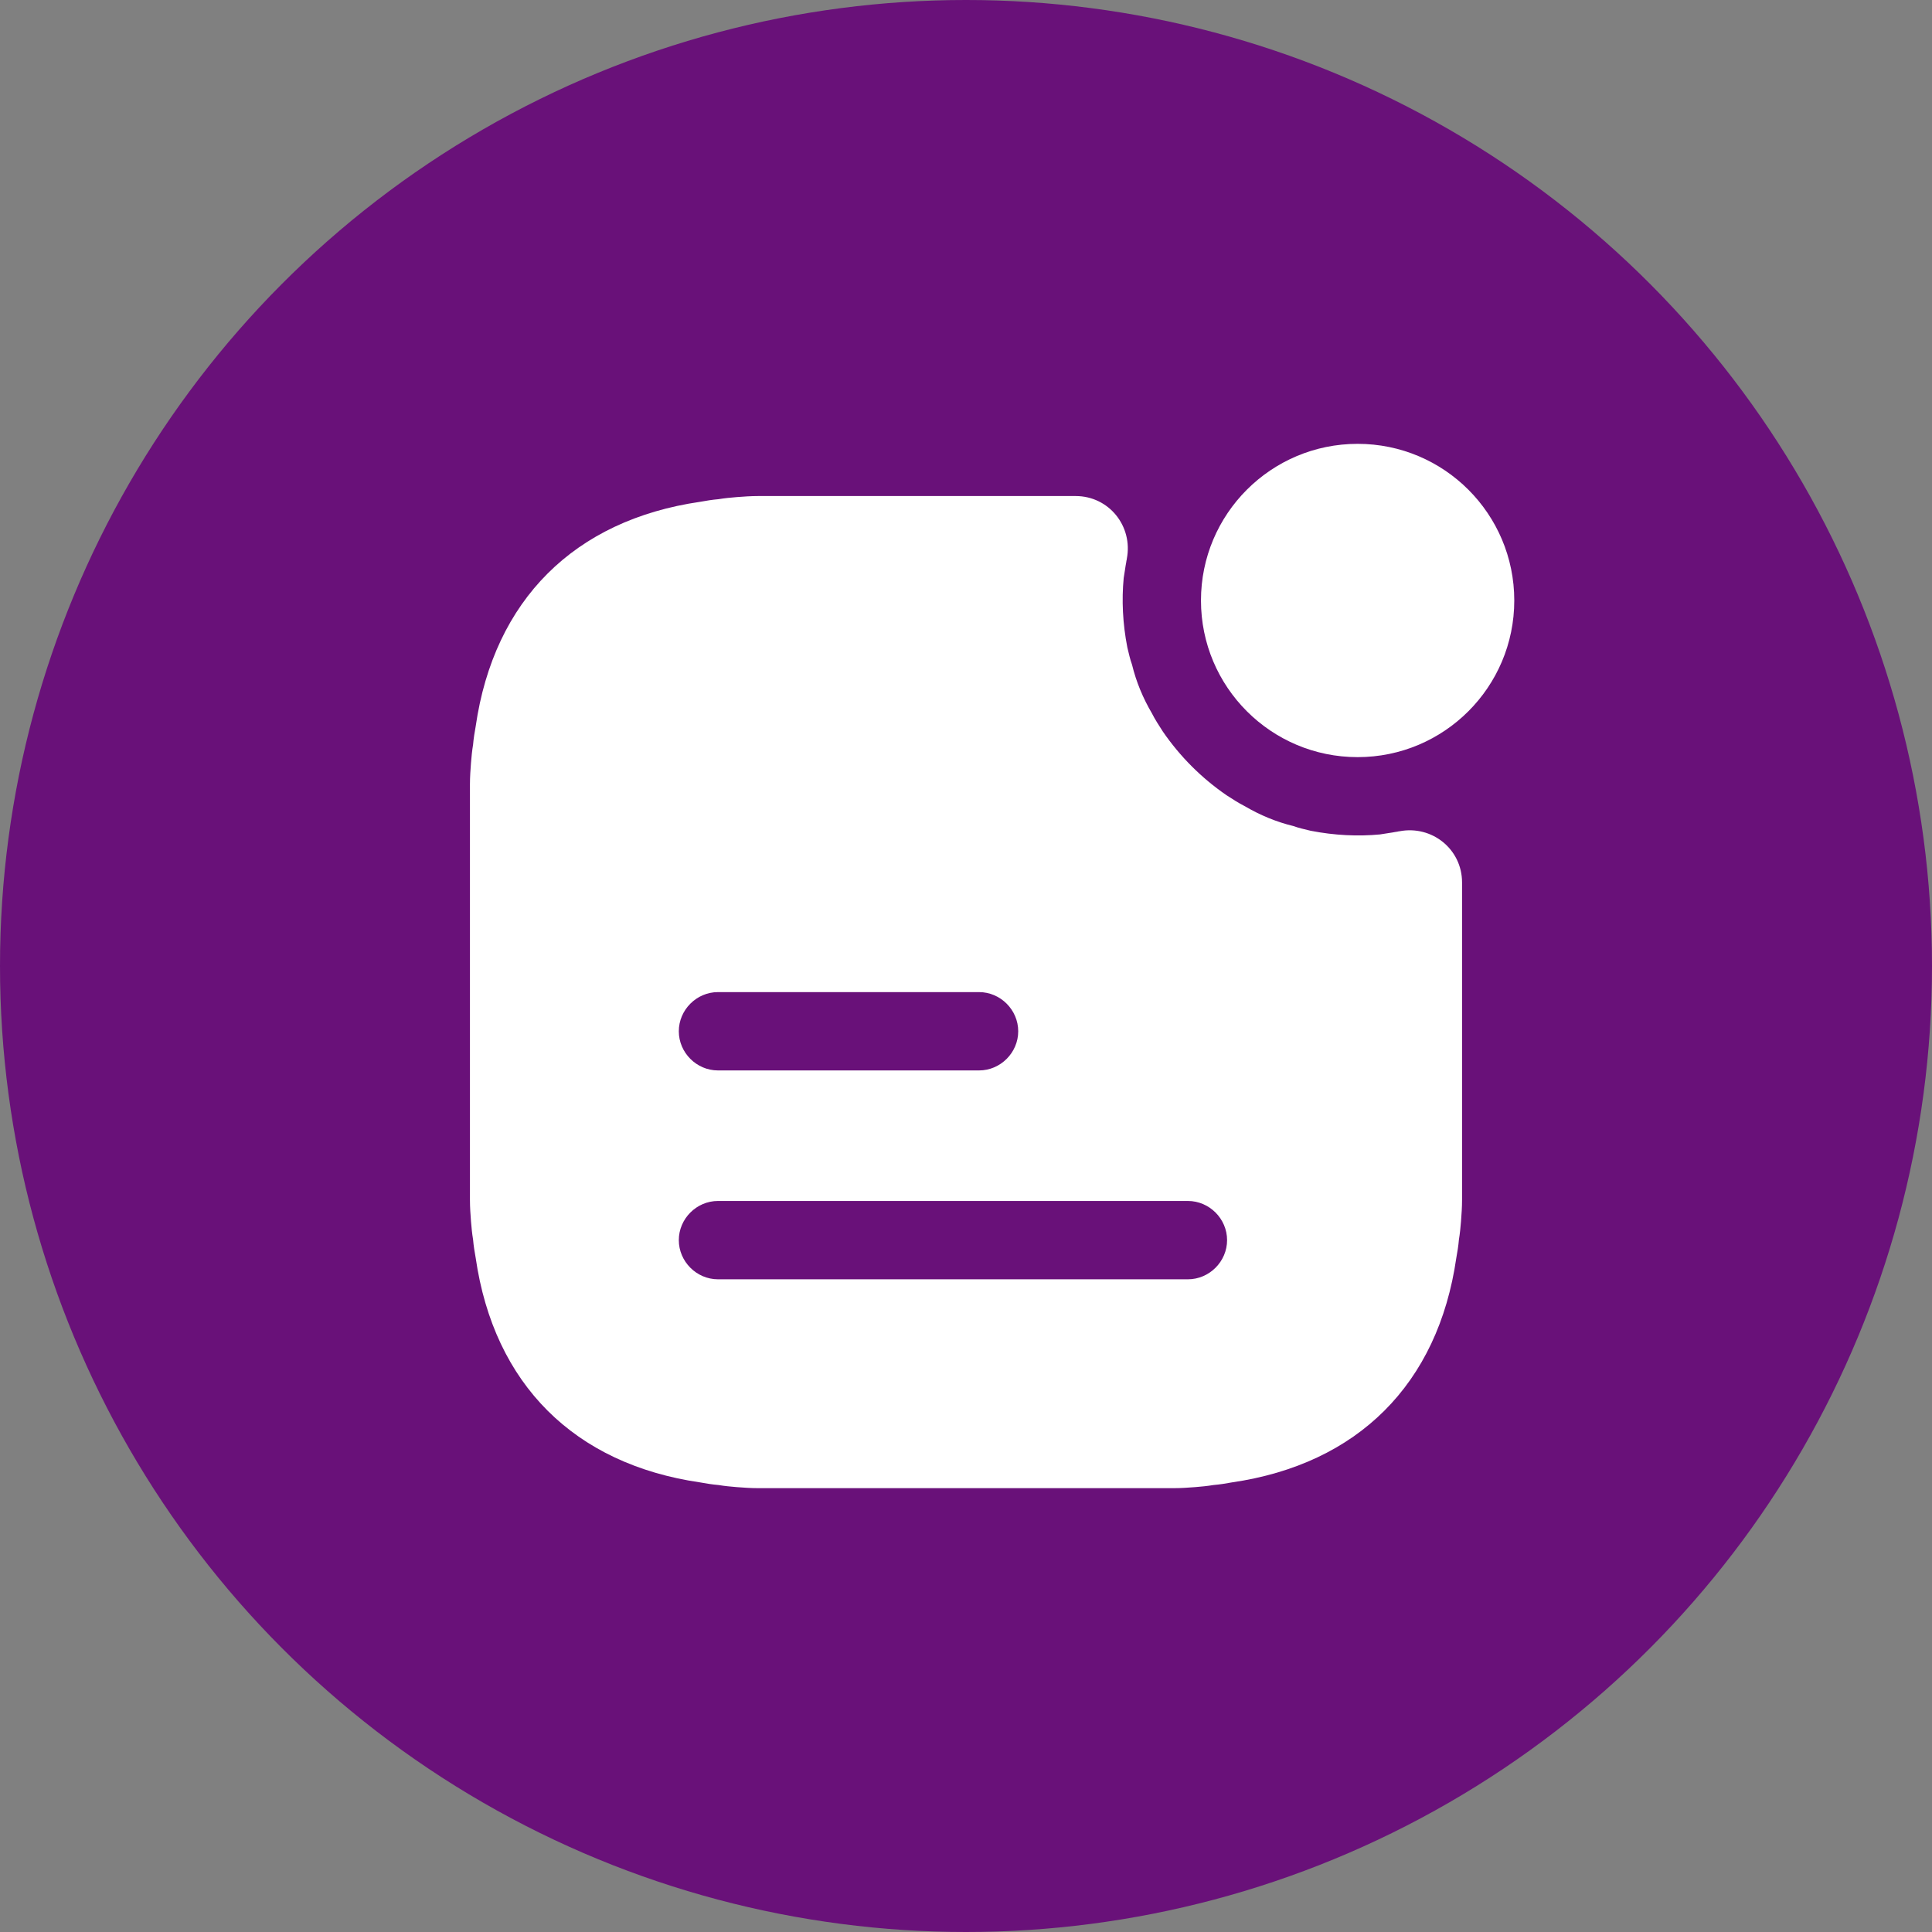
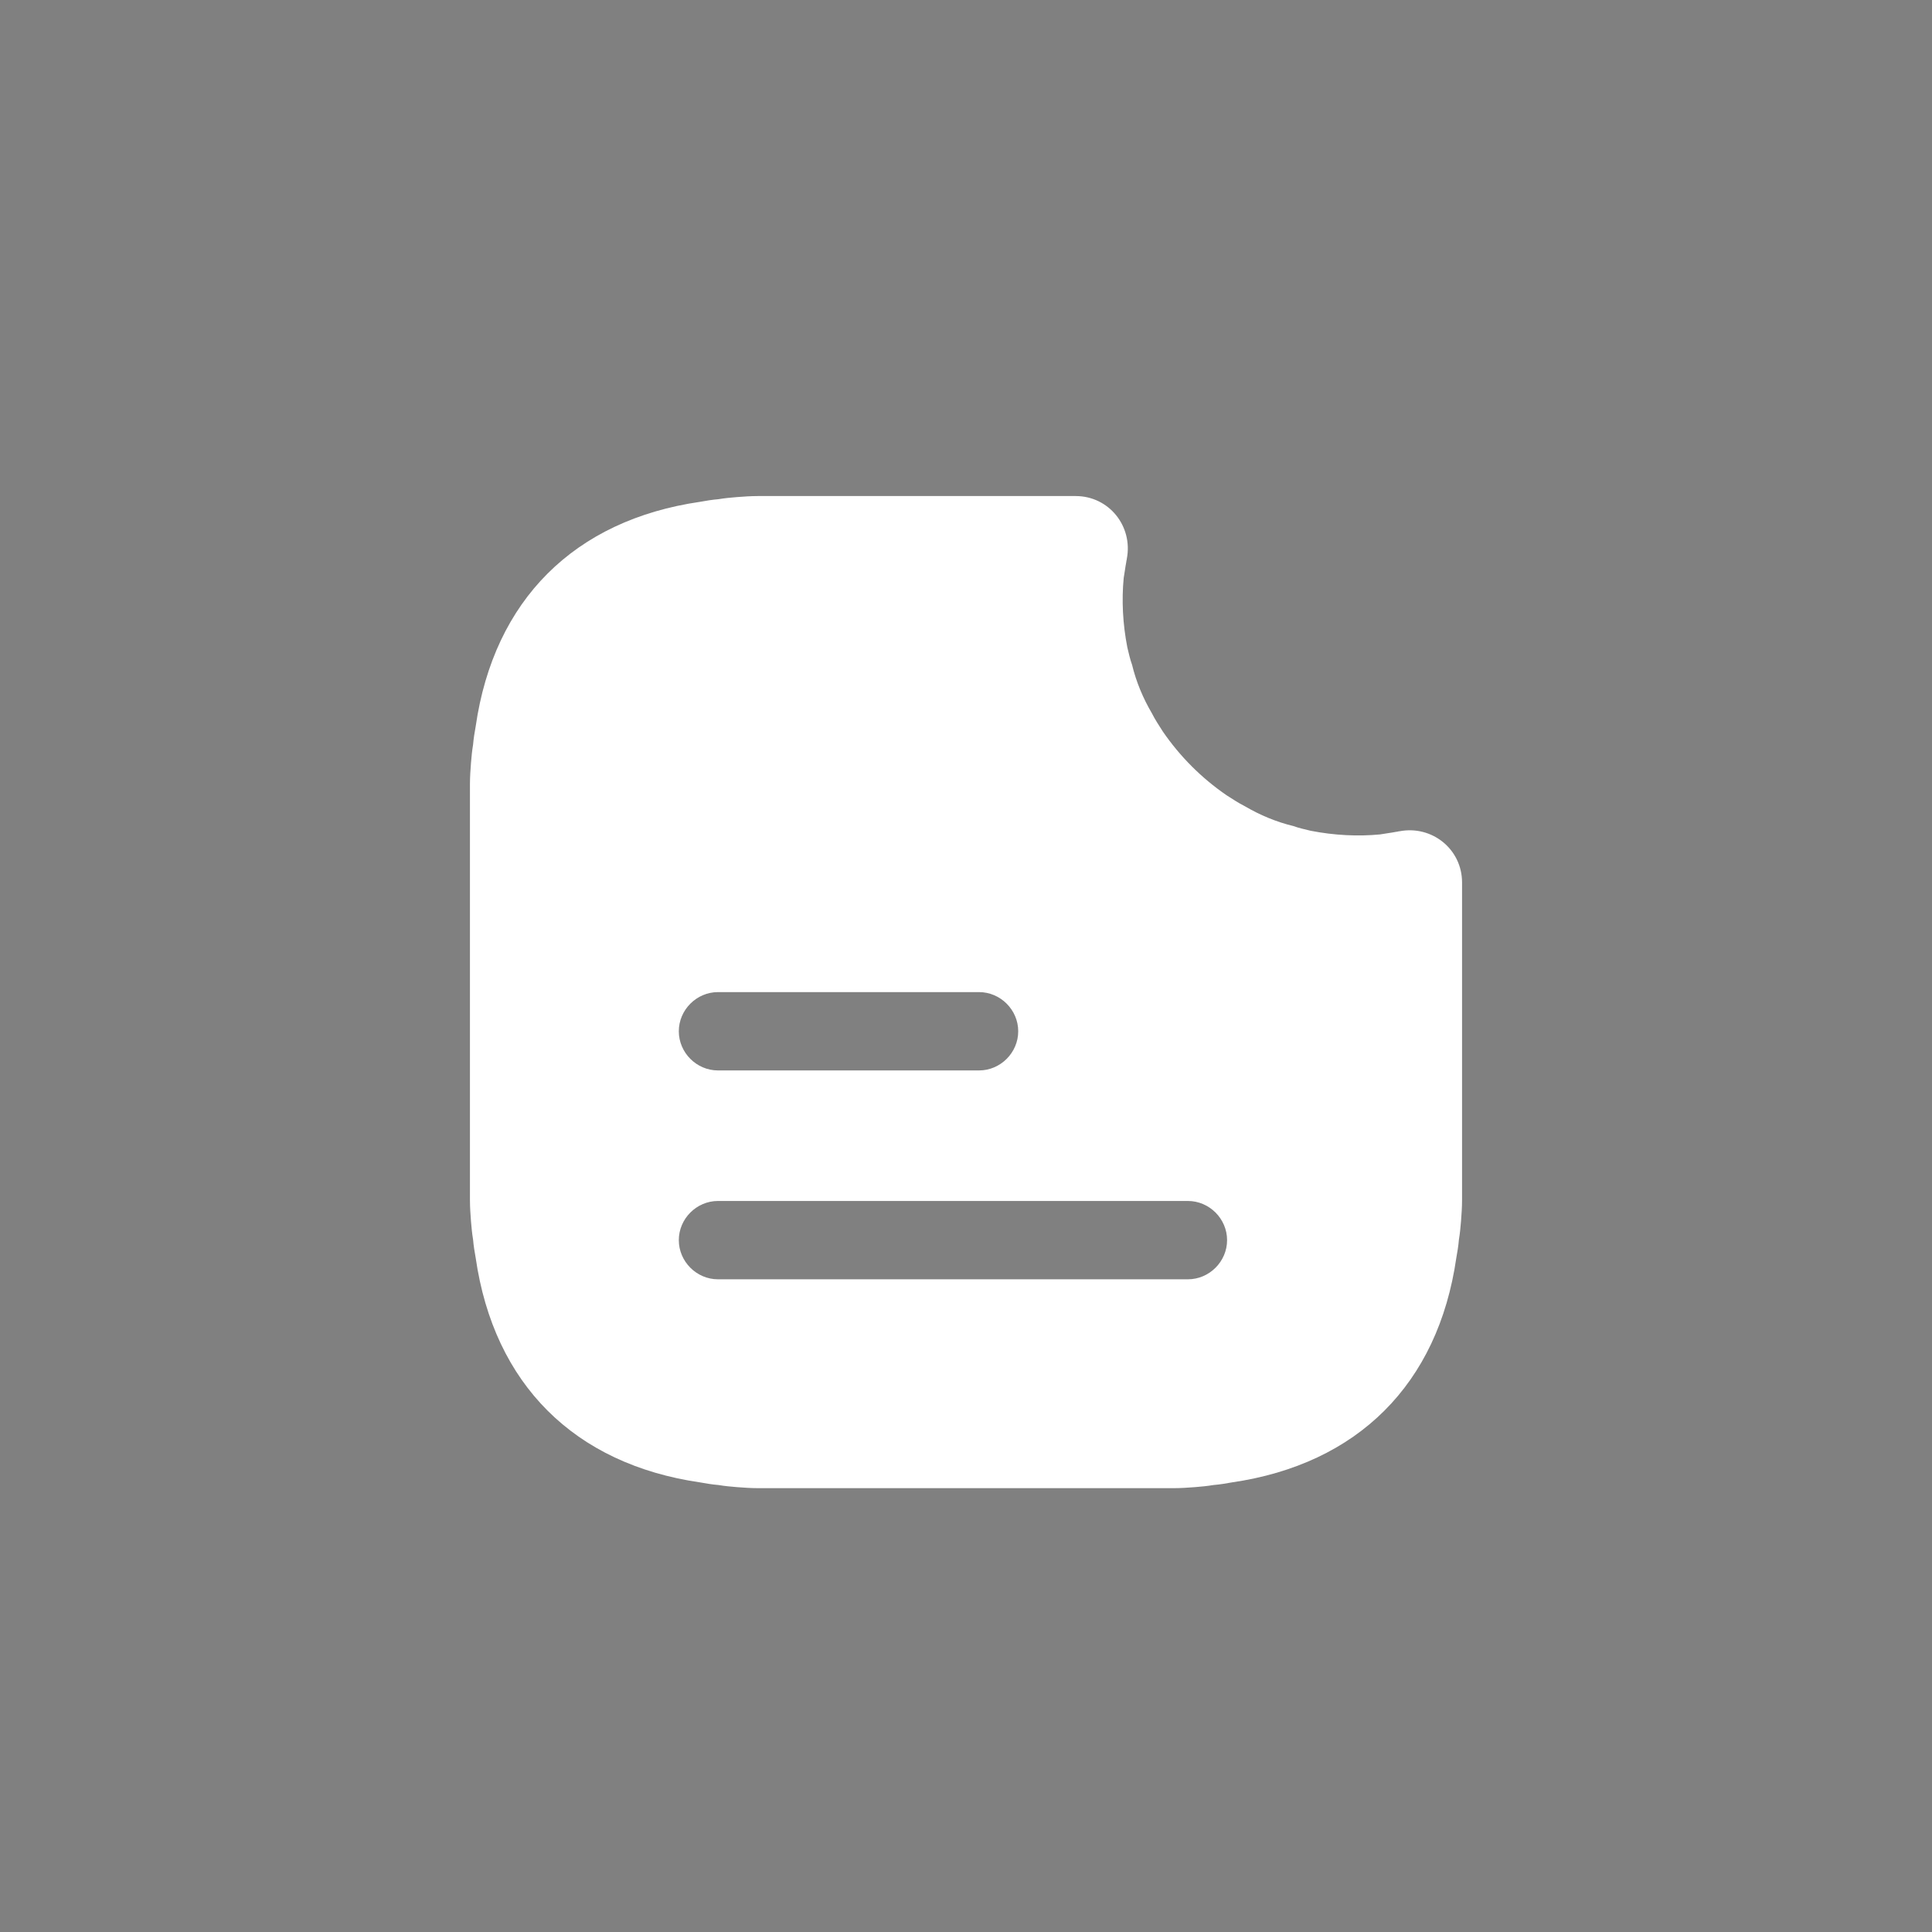
<svg xmlns="http://www.w3.org/2000/svg" width="37" height="37" viewBox="0 0 37 37" fill="none">
  <rect x="0" y="0" width="37" height="37" fill="#808080" stroke="none" />
-   <circle cx="18.5" cy="18.5" r="18.5" fill="#691179" />
-   <path d="M26 14.5C27.657 14.5 29 13.157 29 11.5C29 9.843 27.657 8.5 26 8.5C24.343 8.5 23 9.843 23 11.5C23 13.157 24.343 14.5 26 14.5Z" fill="white" />
  <path d="M26.8 15.92C26.78 15.92 26.76 15.93 26.74 15.93C26.64 15.95 26.54 15.96 26.43 15.98C26.01 16.02 25.56 16 25.1 15.91C24.98 15.88 24.88 15.86 24.77 15.82C24.44 15.74 24.13 15.61 23.84 15.44C23.72 15.38 23.6 15.3 23.49 15.23C23.01 14.9 22.6 14.49 22.27 14.01C22.2 13.9 22.12 13.78 22.06 13.66C21.89 13.37 21.76 13.06 21.68 12.73C21.64 12.62 21.62 12.52 21.59 12.4C21.5 11.94 21.48 11.49 21.52 11.07C21.54 10.96 21.55 10.86 21.57 10.76C21.57 10.74 21.58 10.72 21.58 10.7C21.7 10.08 21.24 9.5 20.6 9.5H14.52C14.38 9.5 14.24 9.51 14.11 9.52C13.99 9.53 13.88 9.54 13.76 9.56C13.64 9.57 13.52 9.59 13.41 9.61C11 9.96 9.46 11.49 9.11 13.91C9.09 14.02 9.07 14.14 9.06 14.26C9.04 14.38 9.03 14.49 9.02 14.61C9.01 14.74 9 14.88 9 15.02V22.98C9 23.12 9.01 23.26 9.02 23.39C9.03 23.51 9.04 23.62 9.06 23.74C9.07 23.86 9.09 23.98 9.11 24.09C9.46 26.51 11 28.04 13.41 28.39C13.52 28.41 13.64 28.43 13.76 28.44C13.88 28.46 13.99 28.47 14.11 28.48C14.24 28.49 14.38 28.5 14.52 28.5H22.48C22.62 28.5 22.76 28.49 22.89 28.48C23.01 28.47 23.12 28.46 23.24 28.44C23.36 28.43 23.48 28.41 23.59 28.39C26 28.04 27.54 26.51 27.89 24.09C27.91 23.98 27.93 23.86 27.94 23.74C27.96 23.62 27.97 23.51 27.98 23.39C27.99 23.26 28 23.12 28 22.98V16.9C28 16.26 27.42 15.8 26.8 15.92ZM13.75 19H18.75C19.16 19 19.5 19.34 19.5 19.75C19.5 20.16 19.16 20.5 18.75 20.5H13.75C13.34 20.5 13 20.16 13 19.75C13 19.34 13.34 19 13.75 19ZM22.75 24.5H13.75C13.34 24.5 13 24.16 13 23.75C13 23.34 13.34 23 13.75 23H22.75C23.16 23 23.5 23.34 23.5 23.75C23.5 24.16 23.16 24.5 22.75 24.5Z" fill="white" />
</svg>